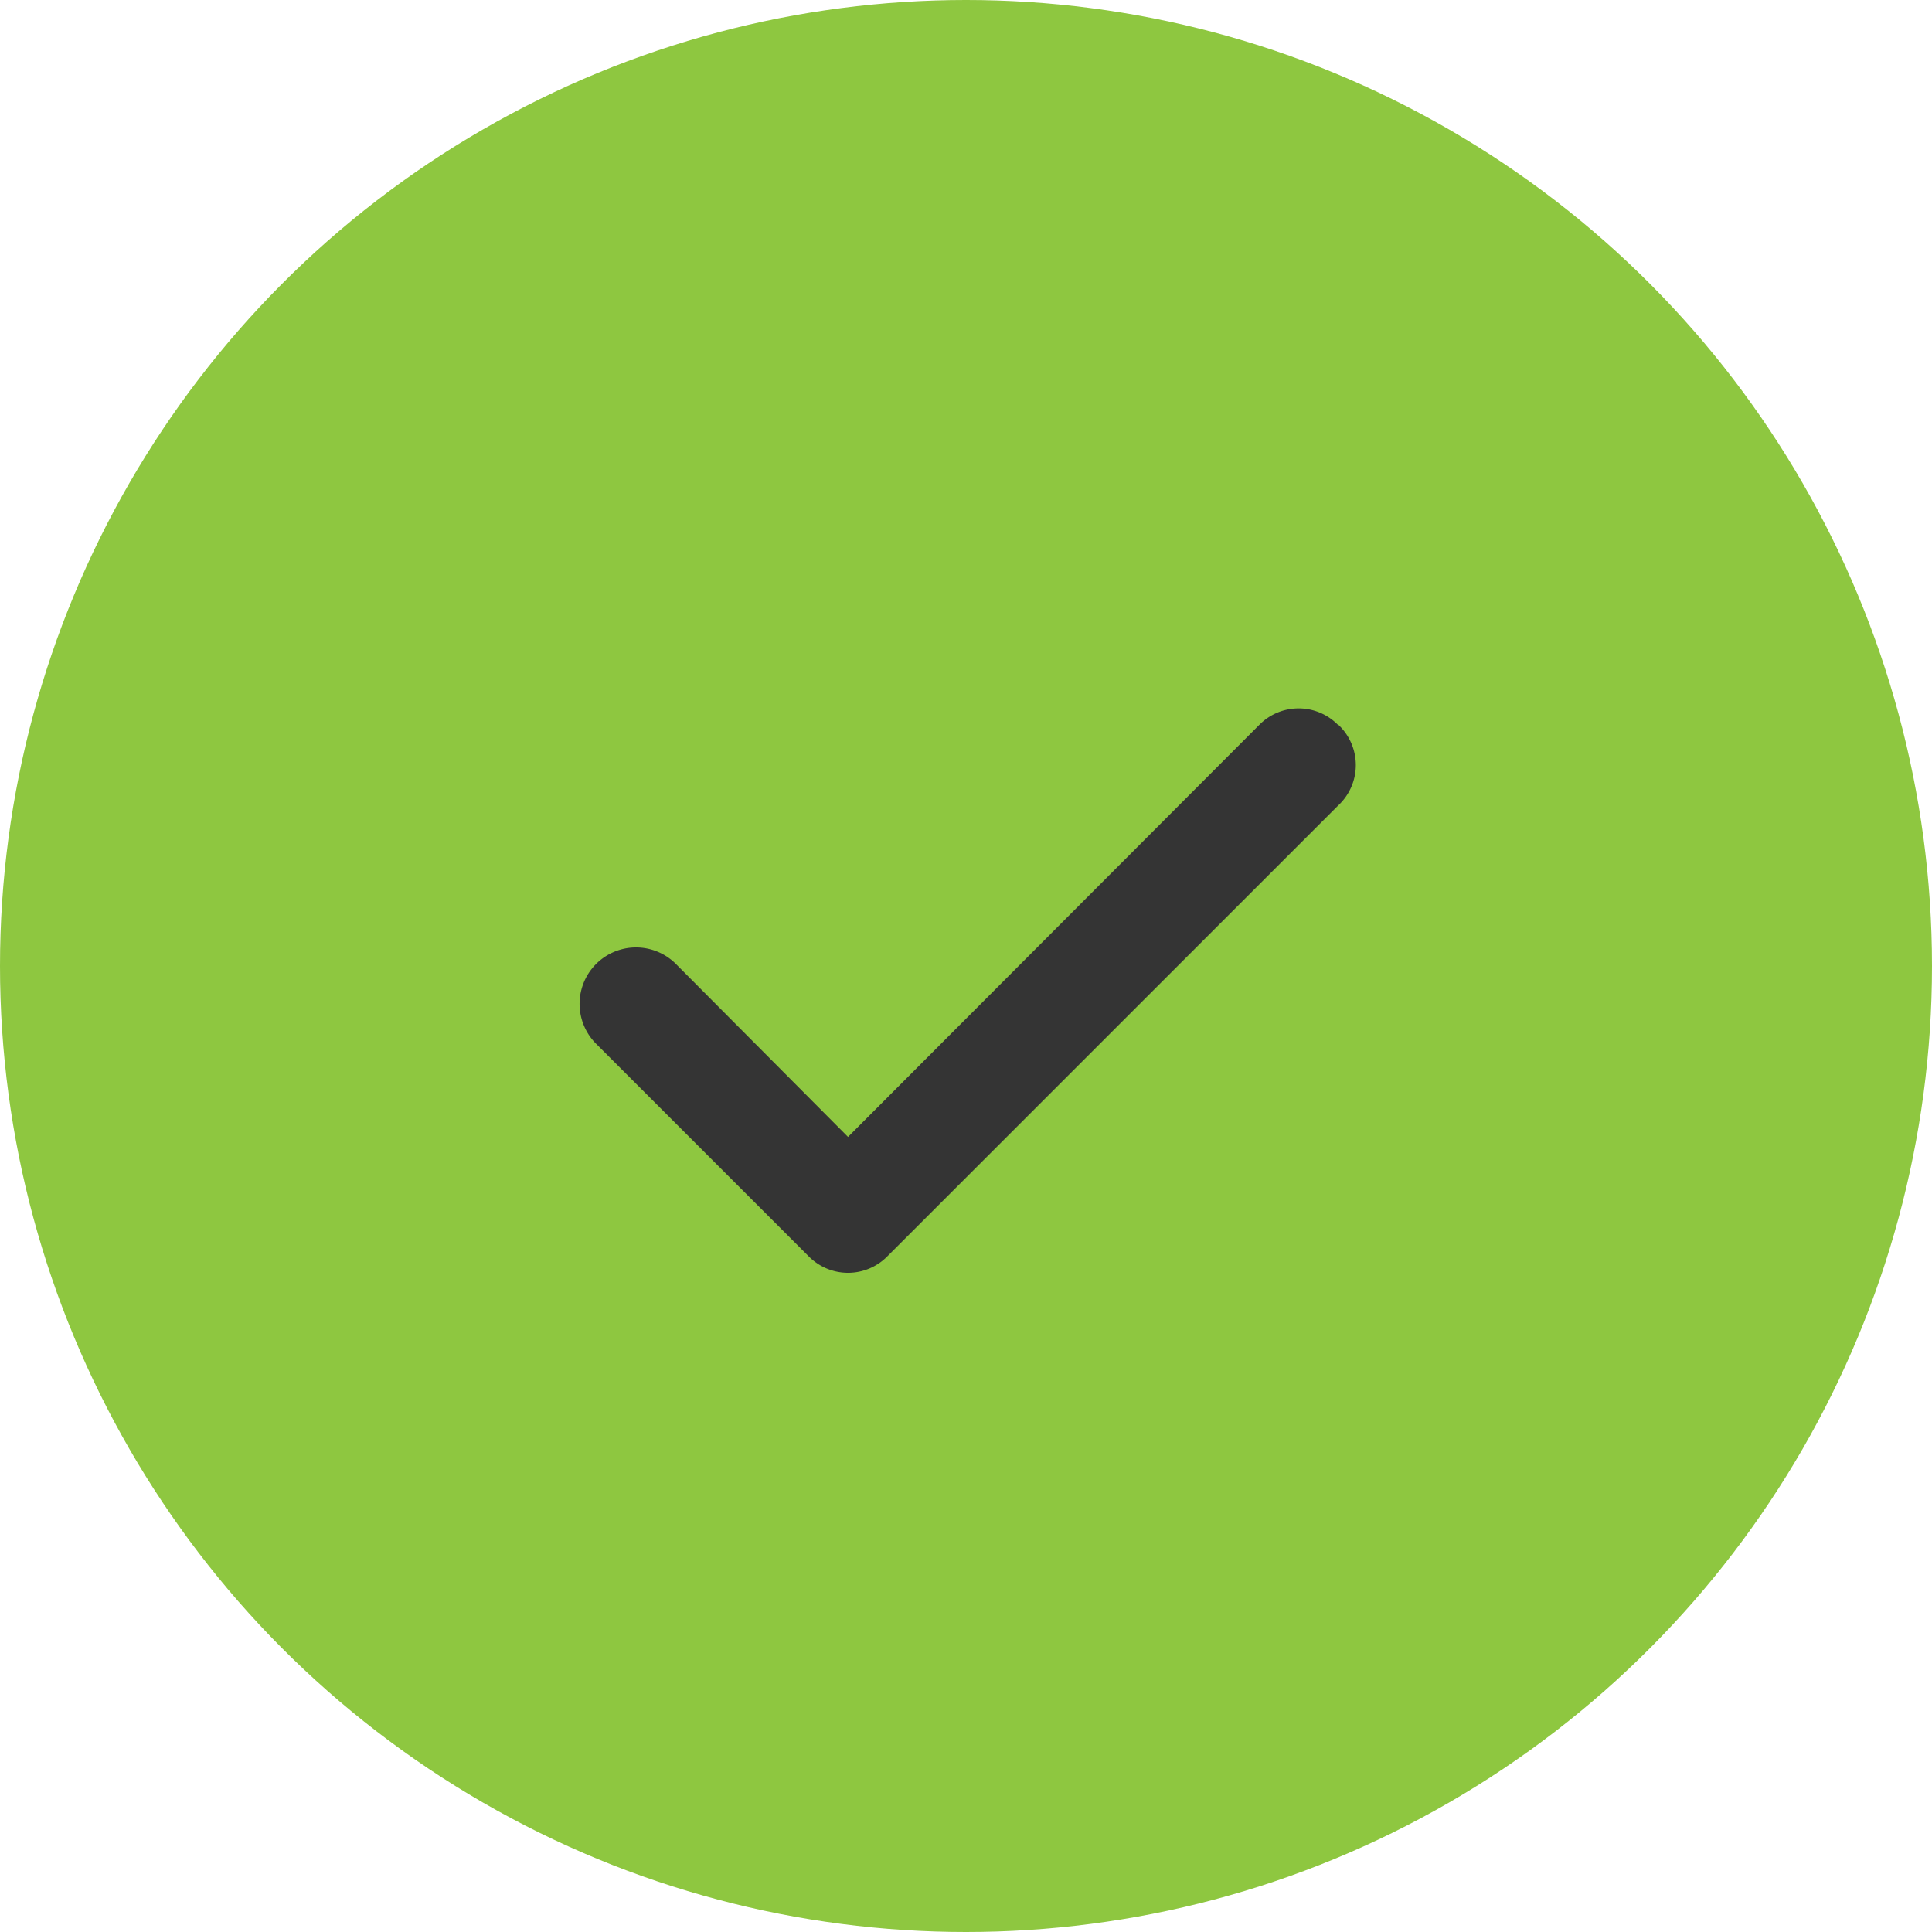
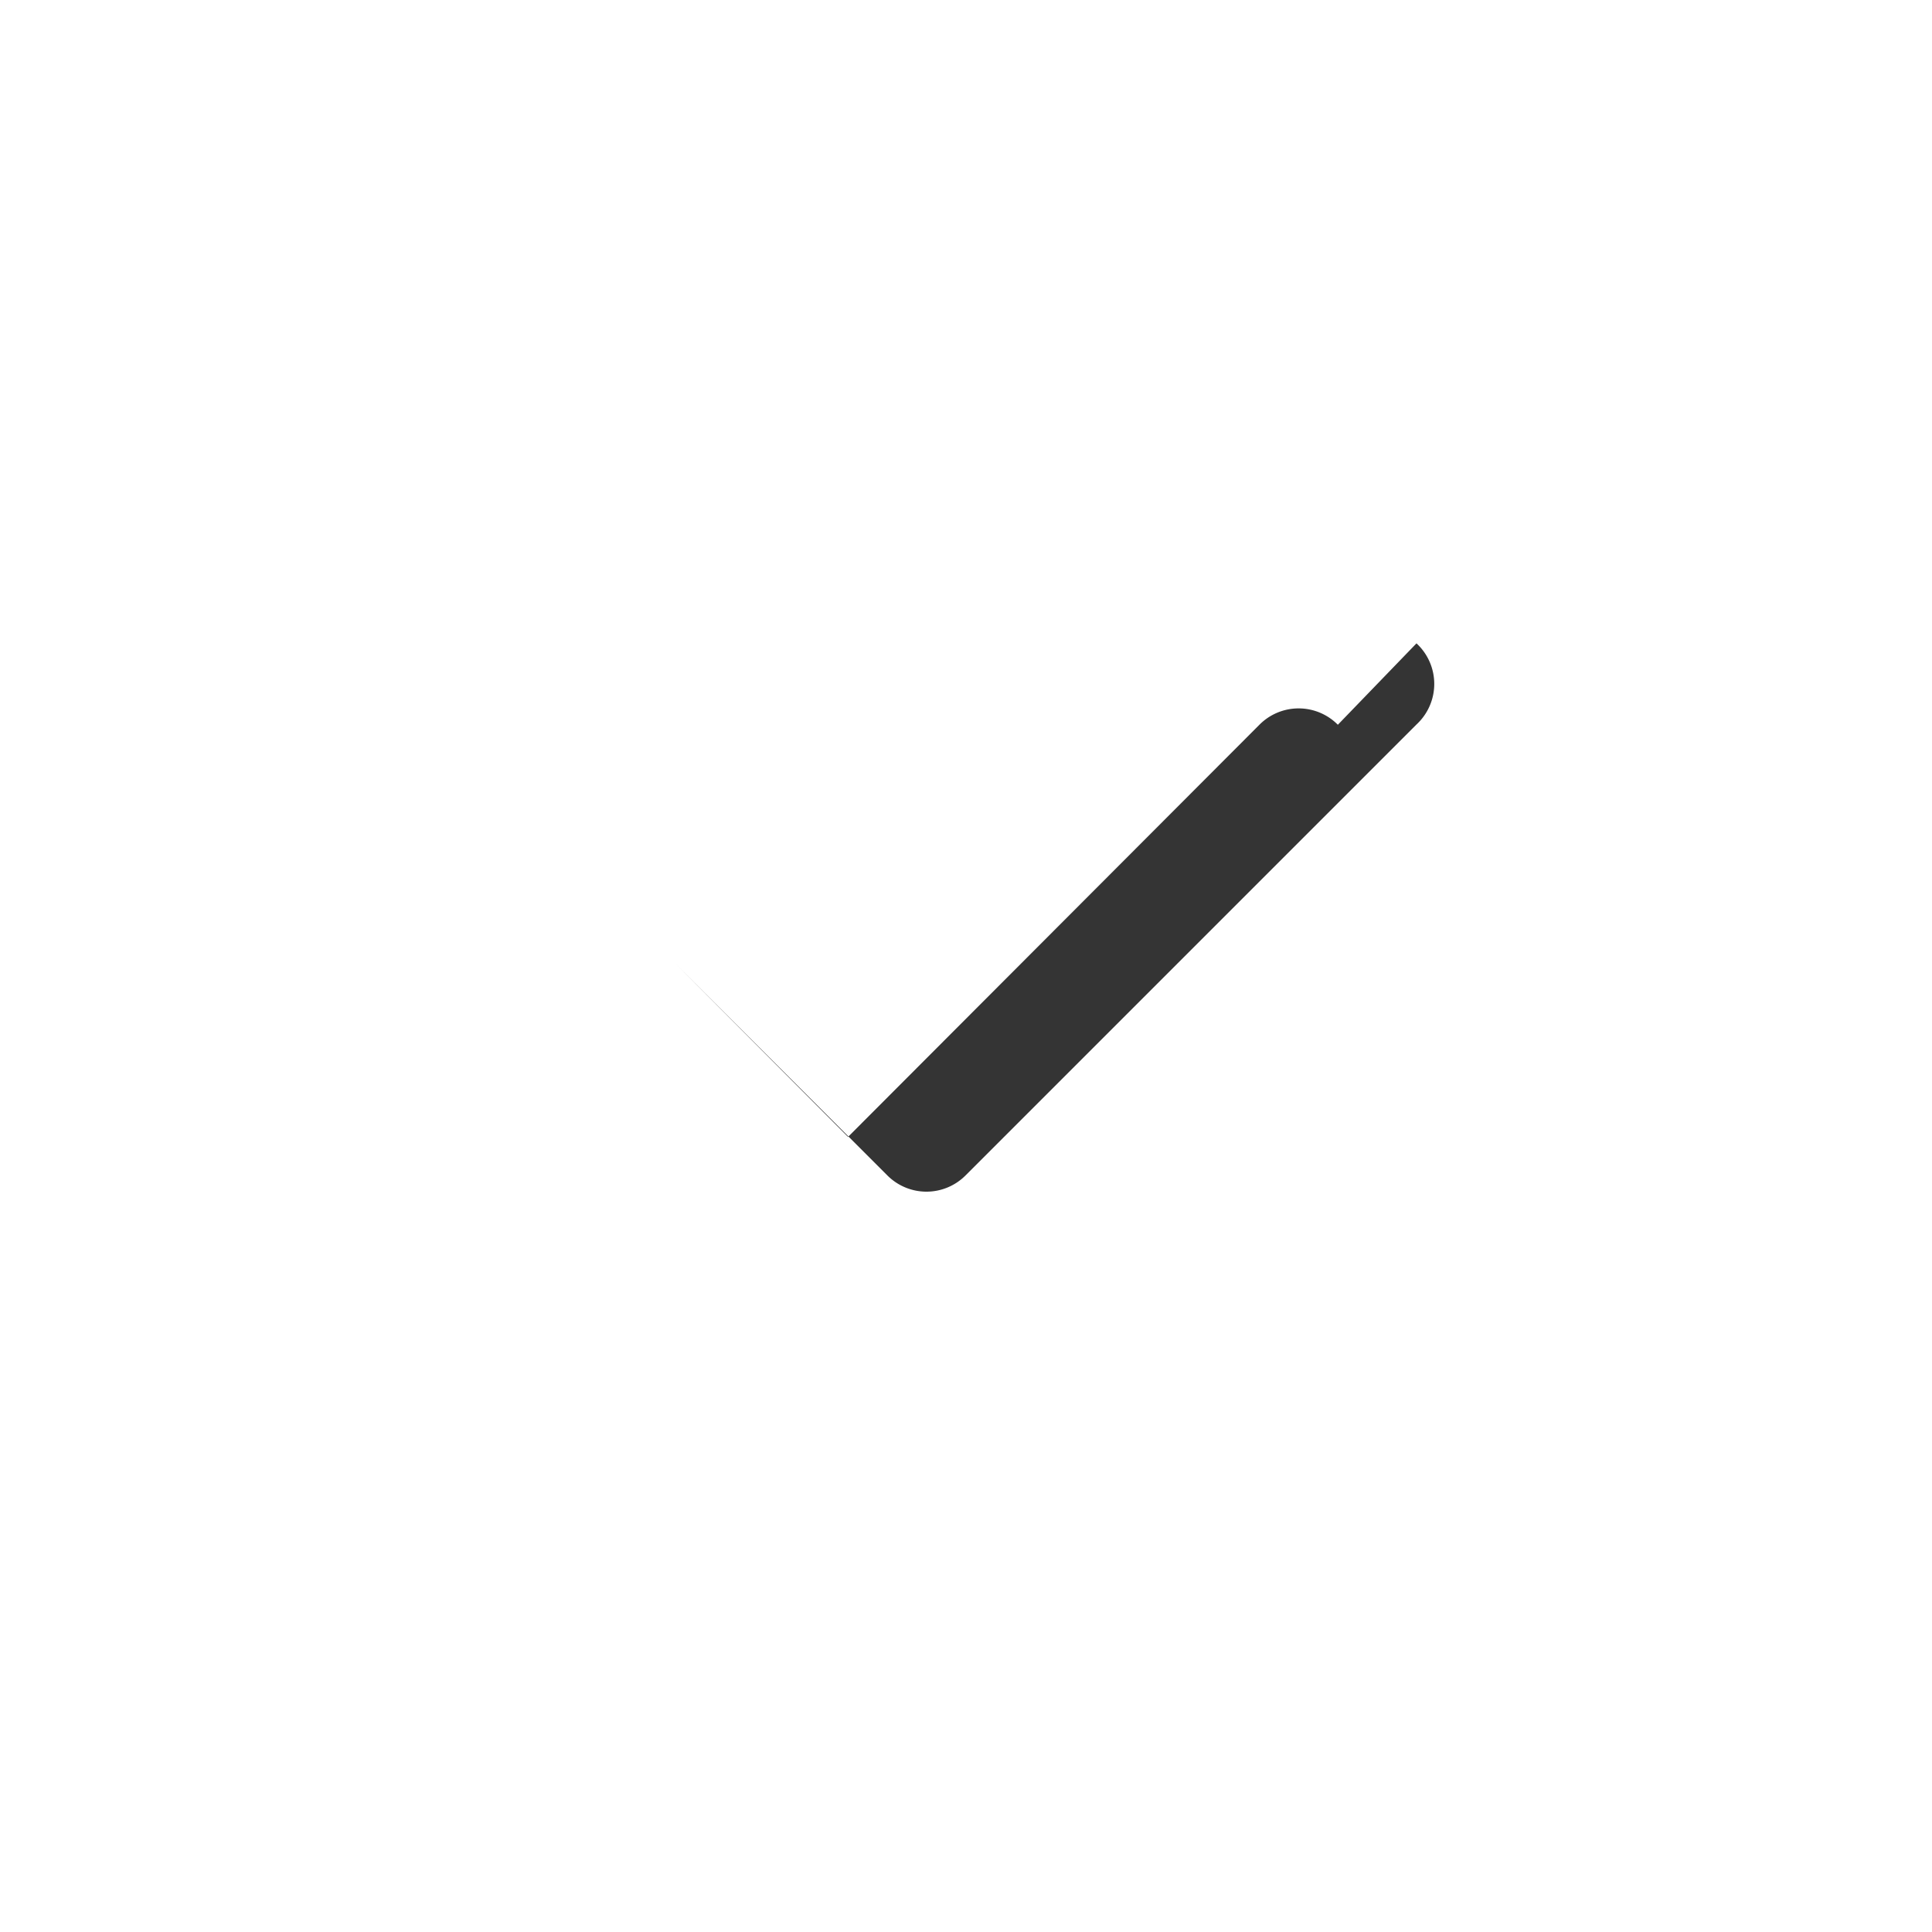
<svg xmlns="http://www.w3.org/2000/svg" width="30" height="30" viewBox="0 0 30 30">
  <g data-name="Group 87" transform="translate(-833 -773)">
-     <circle data-name="Ellipse 14" cx="15" cy="15" r="15" transform="translate(833 773)" style="fill:#8ec740" />
-     <path d="M16.752 7.168a.857.857 0 0 0-1.218 0l-6.388 6.4-2.683-2.696a.876.876 0 1 0-1.218 1.26l3.292 3.292a.857.857 0 0 0 1.218 0l7-7a.857.857 0 0 0 0-1.26z" transform="translate(837.022 777.086)" style="fill:#343434" />
+     <path d="M16.752 7.168a.857.857 0 0 0-1.218 0l-6.388 6.4-2.683-2.696l3.292 3.292a.857.857 0 0 0 1.218 0l7-7a.857.857 0 0 0 0-1.26z" transform="translate(837.022 777.086)" style="fill:#343434" />
  </g>
</svg>